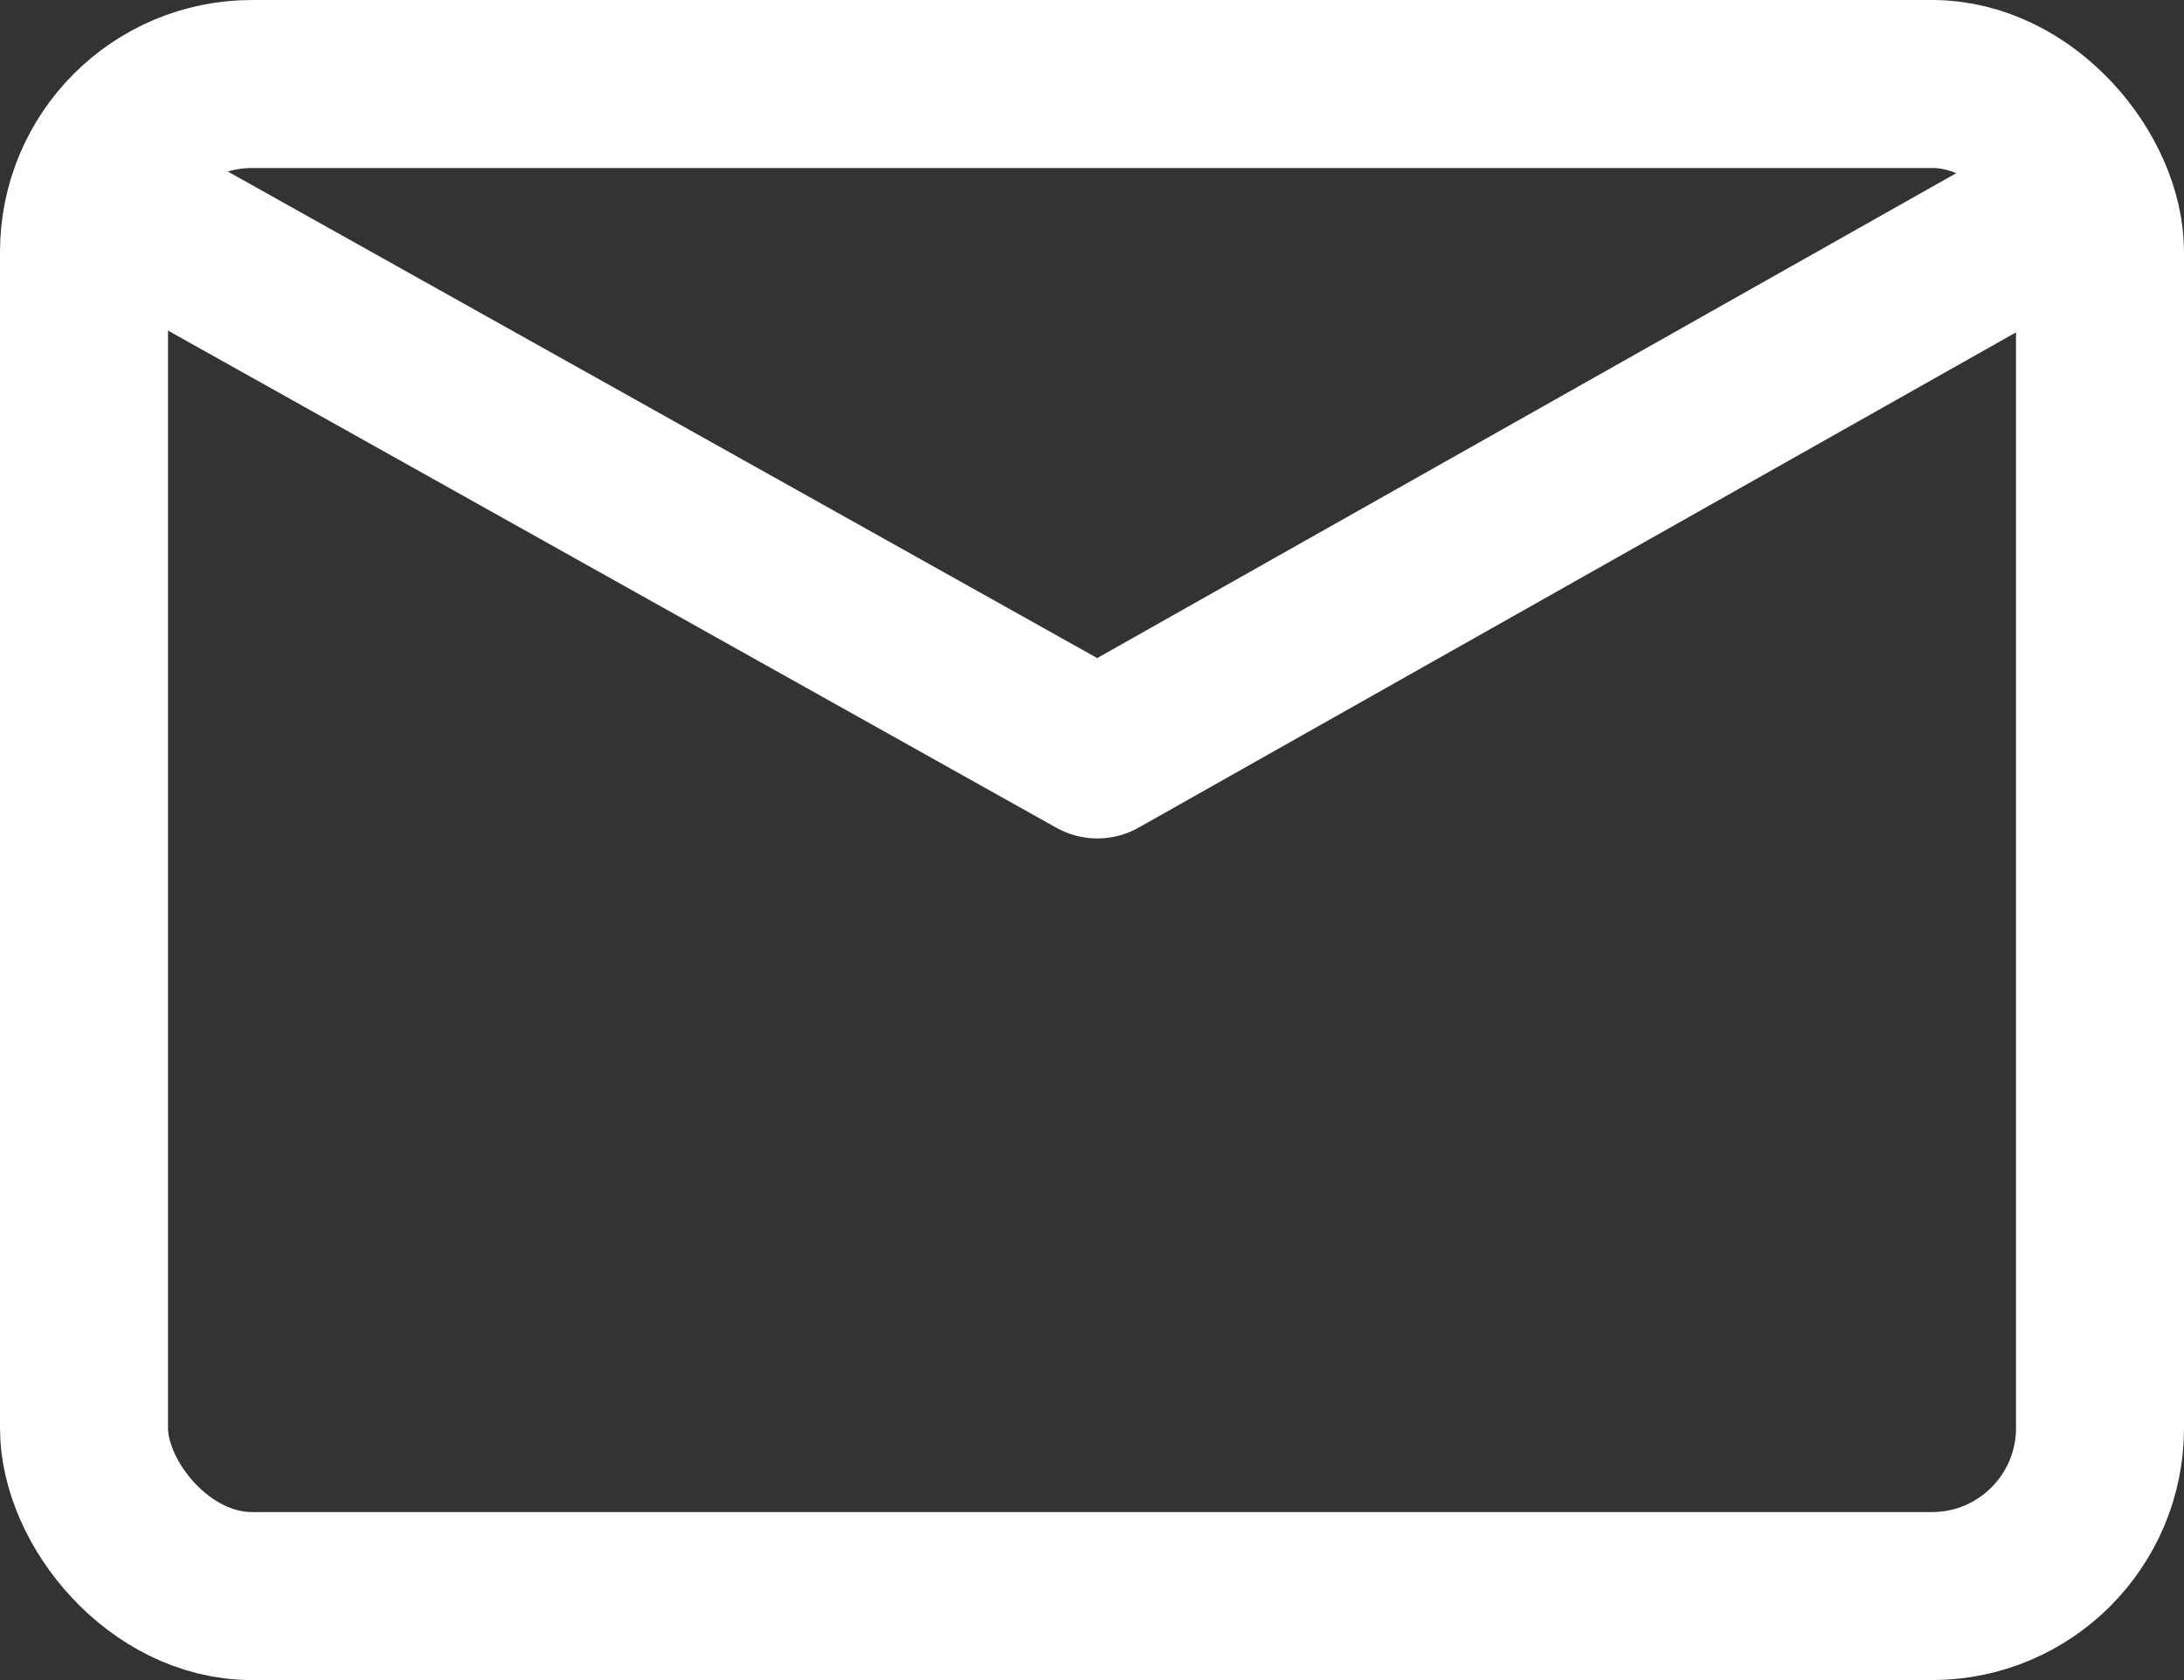
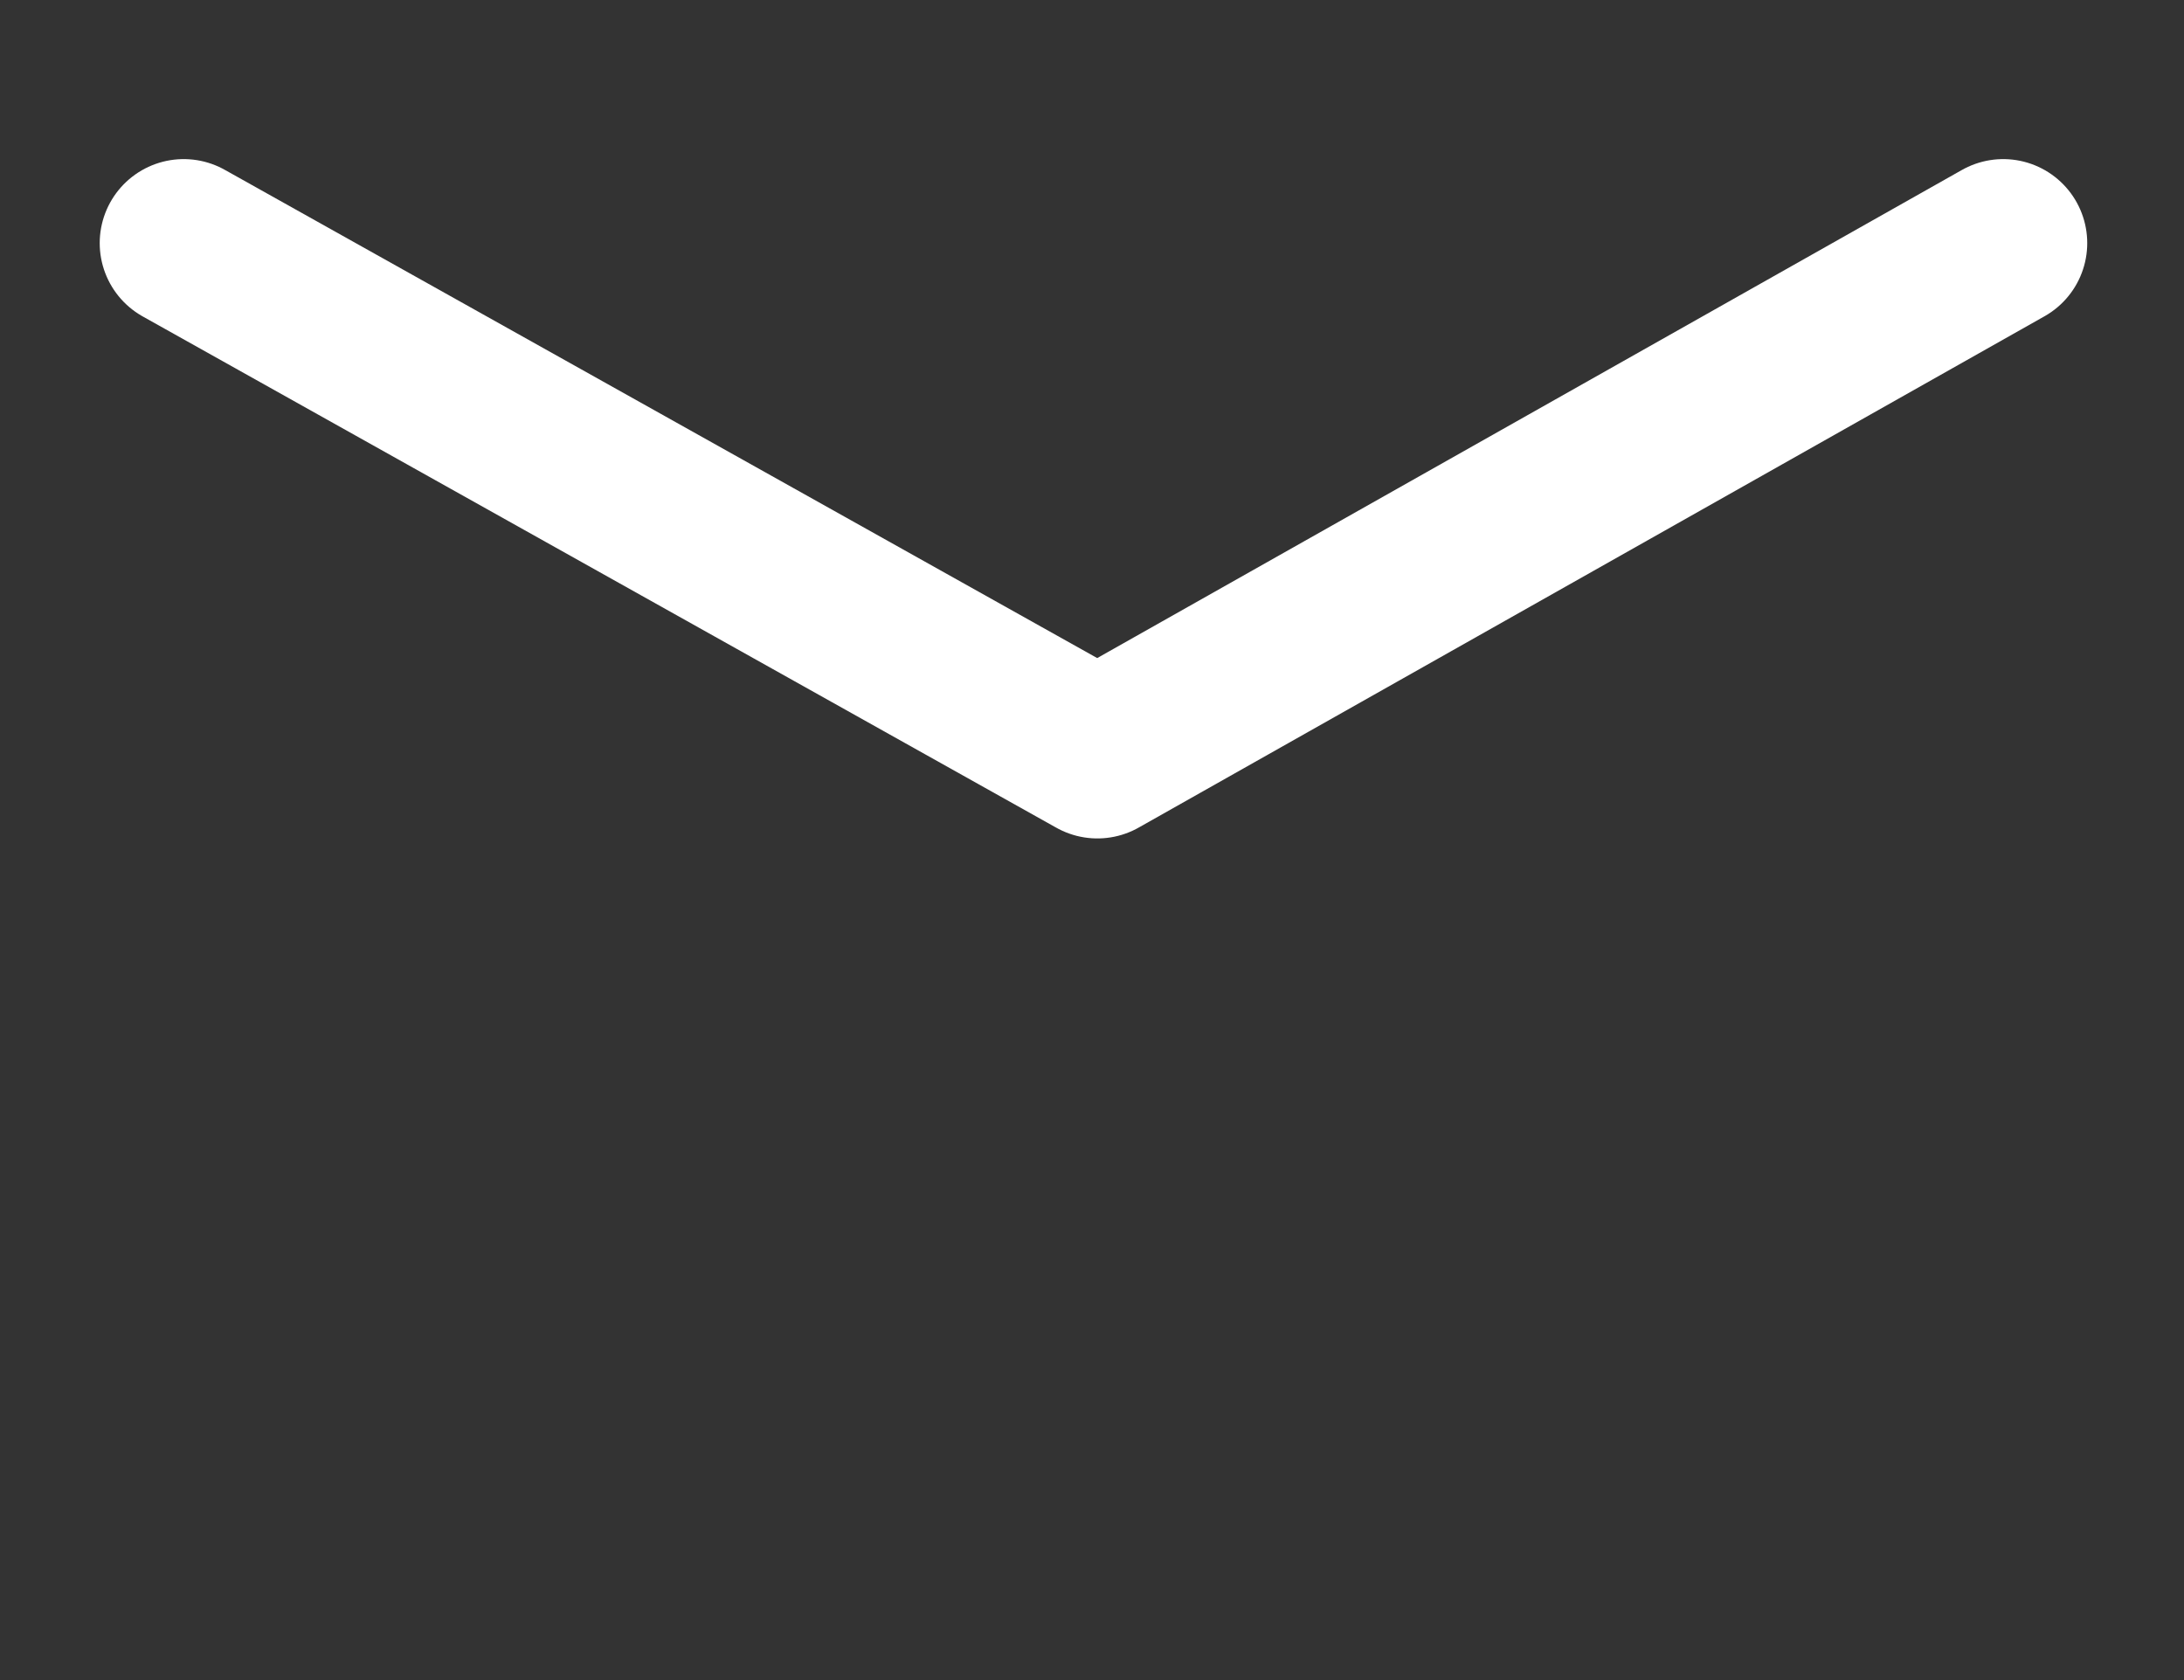
<svg xmlns="http://www.w3.org/2000/svg" height="20" viewBox="0 0 26 20" width="26">
  <rect x="0" y="0" width="26" height="20" fill="#333333" stroke="none" />
  <g fill="none" stroke="#fff" stroke-width="2" transform="translate(.299 .444)">
    <rect height="20" rx="3" stroke="none" width="26" x="-.299" y="-.444" />
-     <rect fill="none" height="18" rx="2" width="24" x=".701" y=".556" />
    <path d="m2768.031 5596.5 10.877 6.087 10.784-6.087" stroke-linecap="round" stroke-linejoin="round" transform="translate(-2766.143 -5594.05)" />
  </g>
</svg>